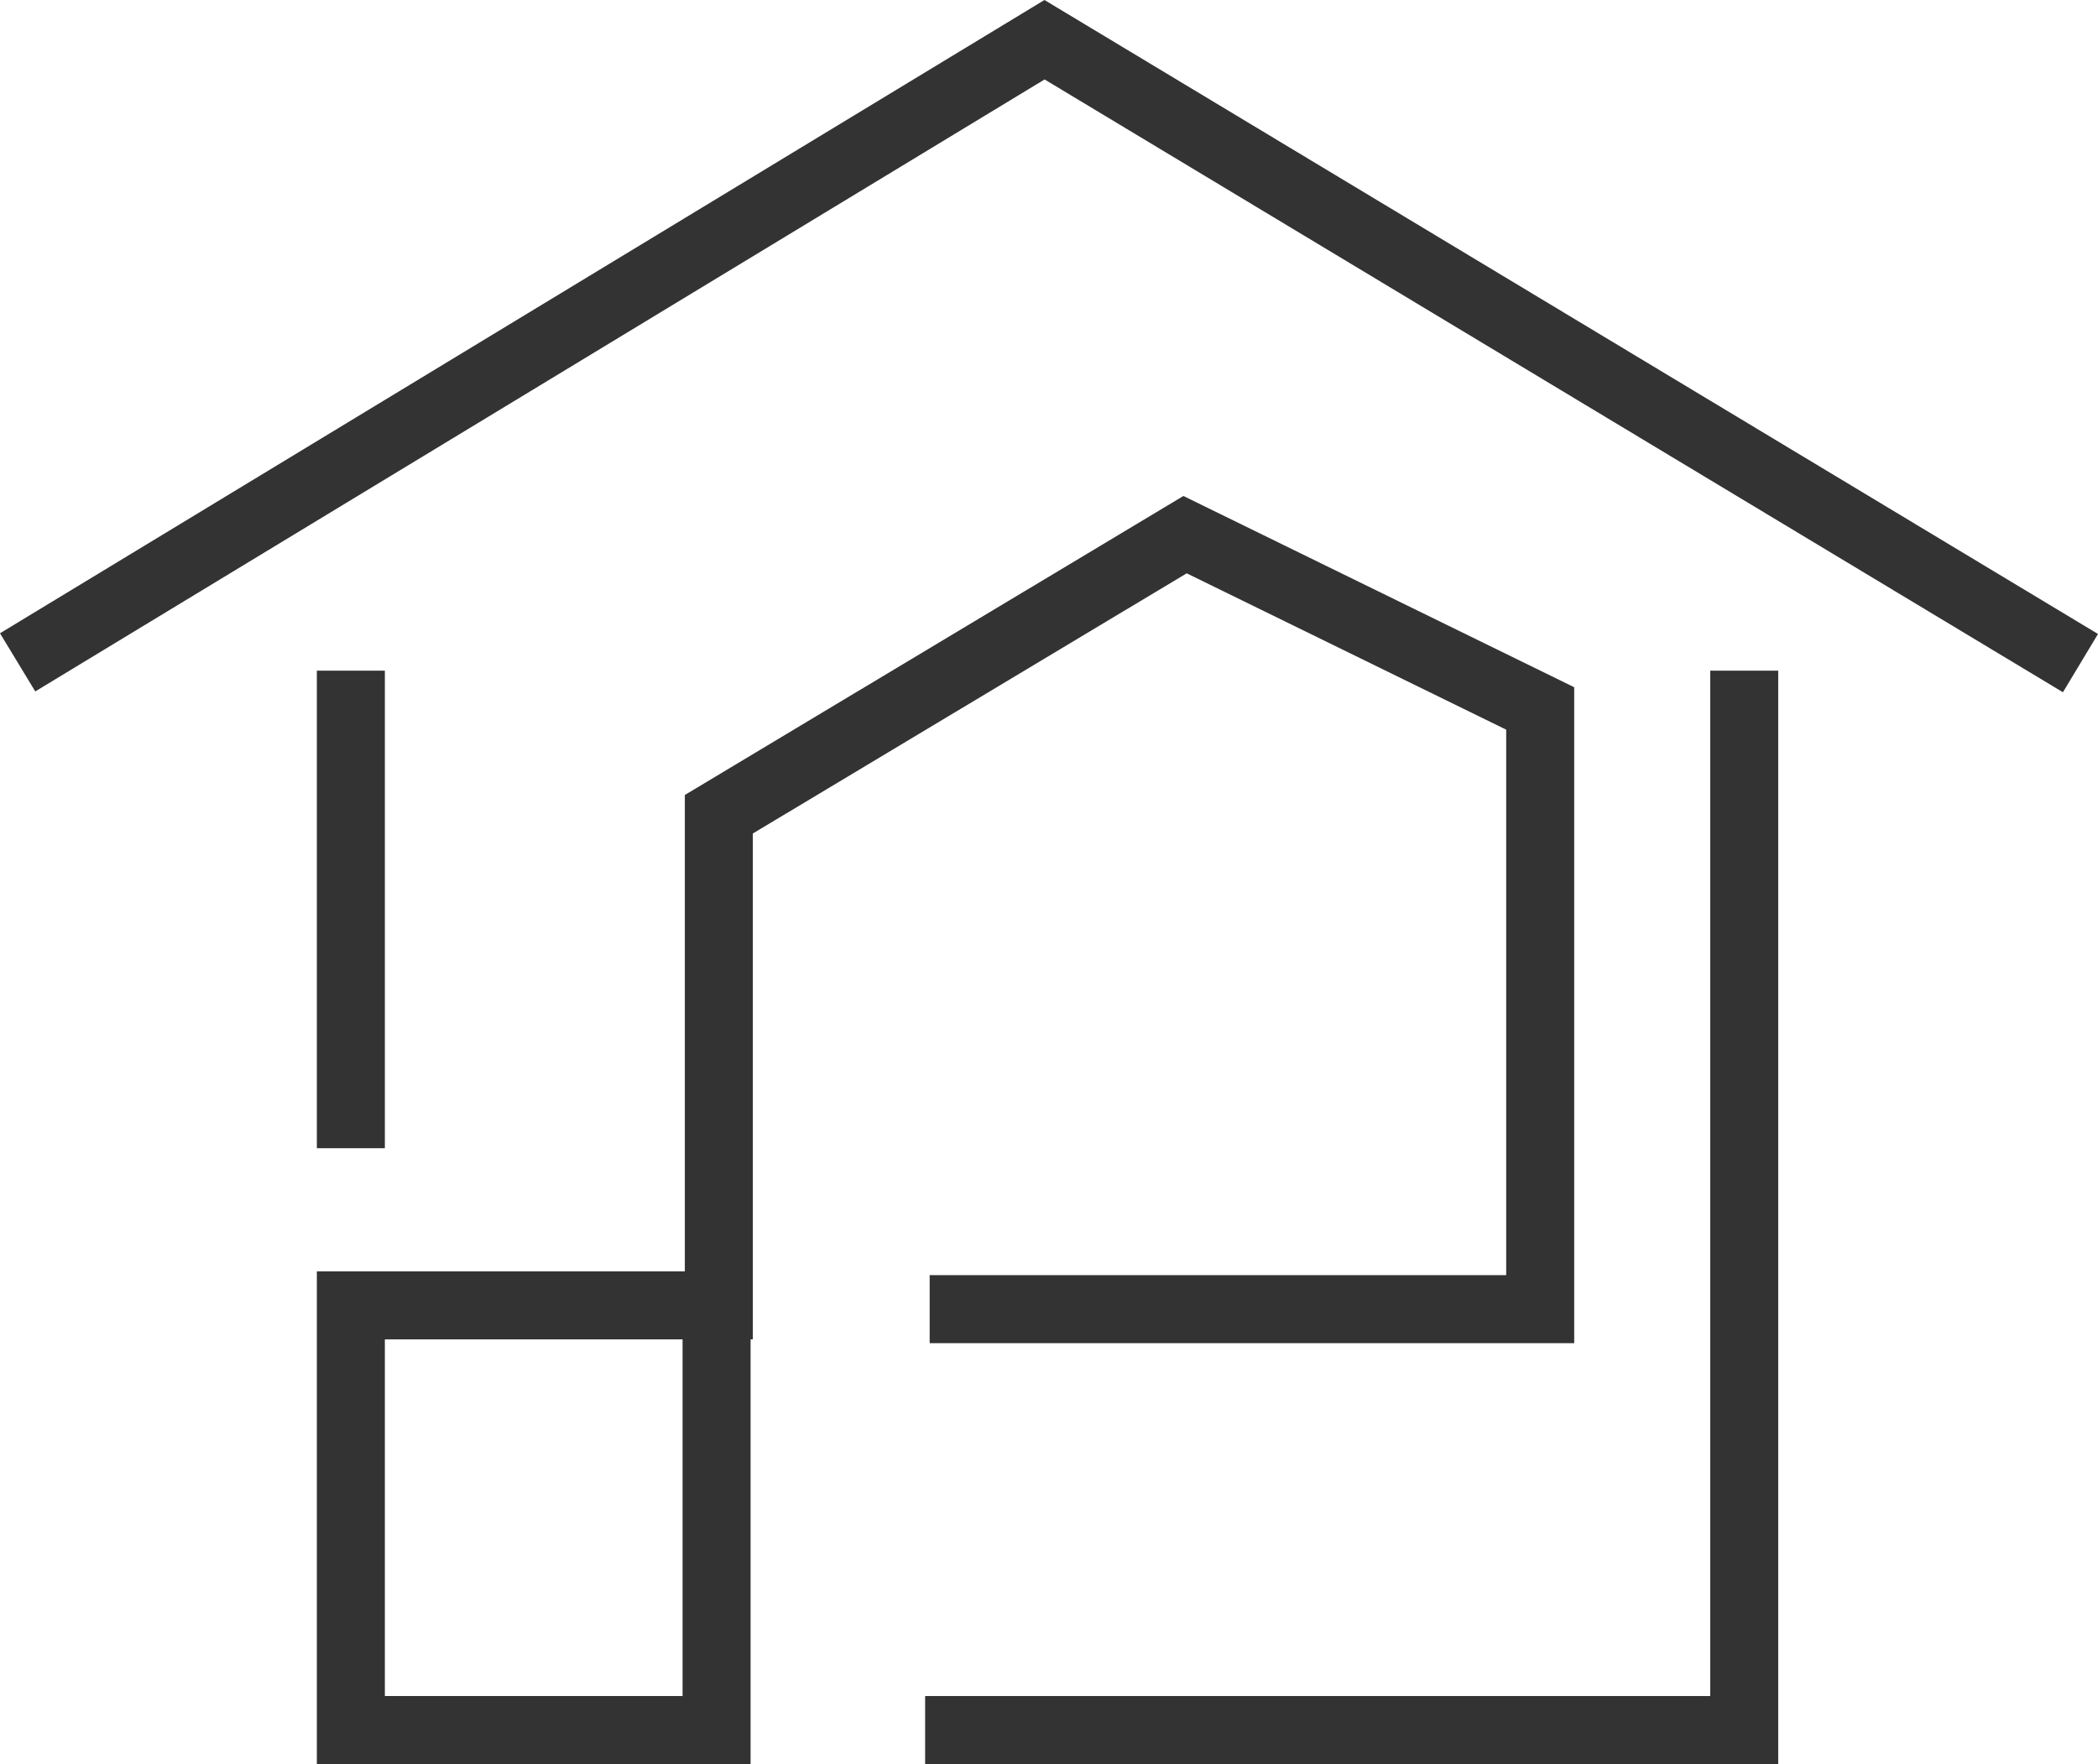
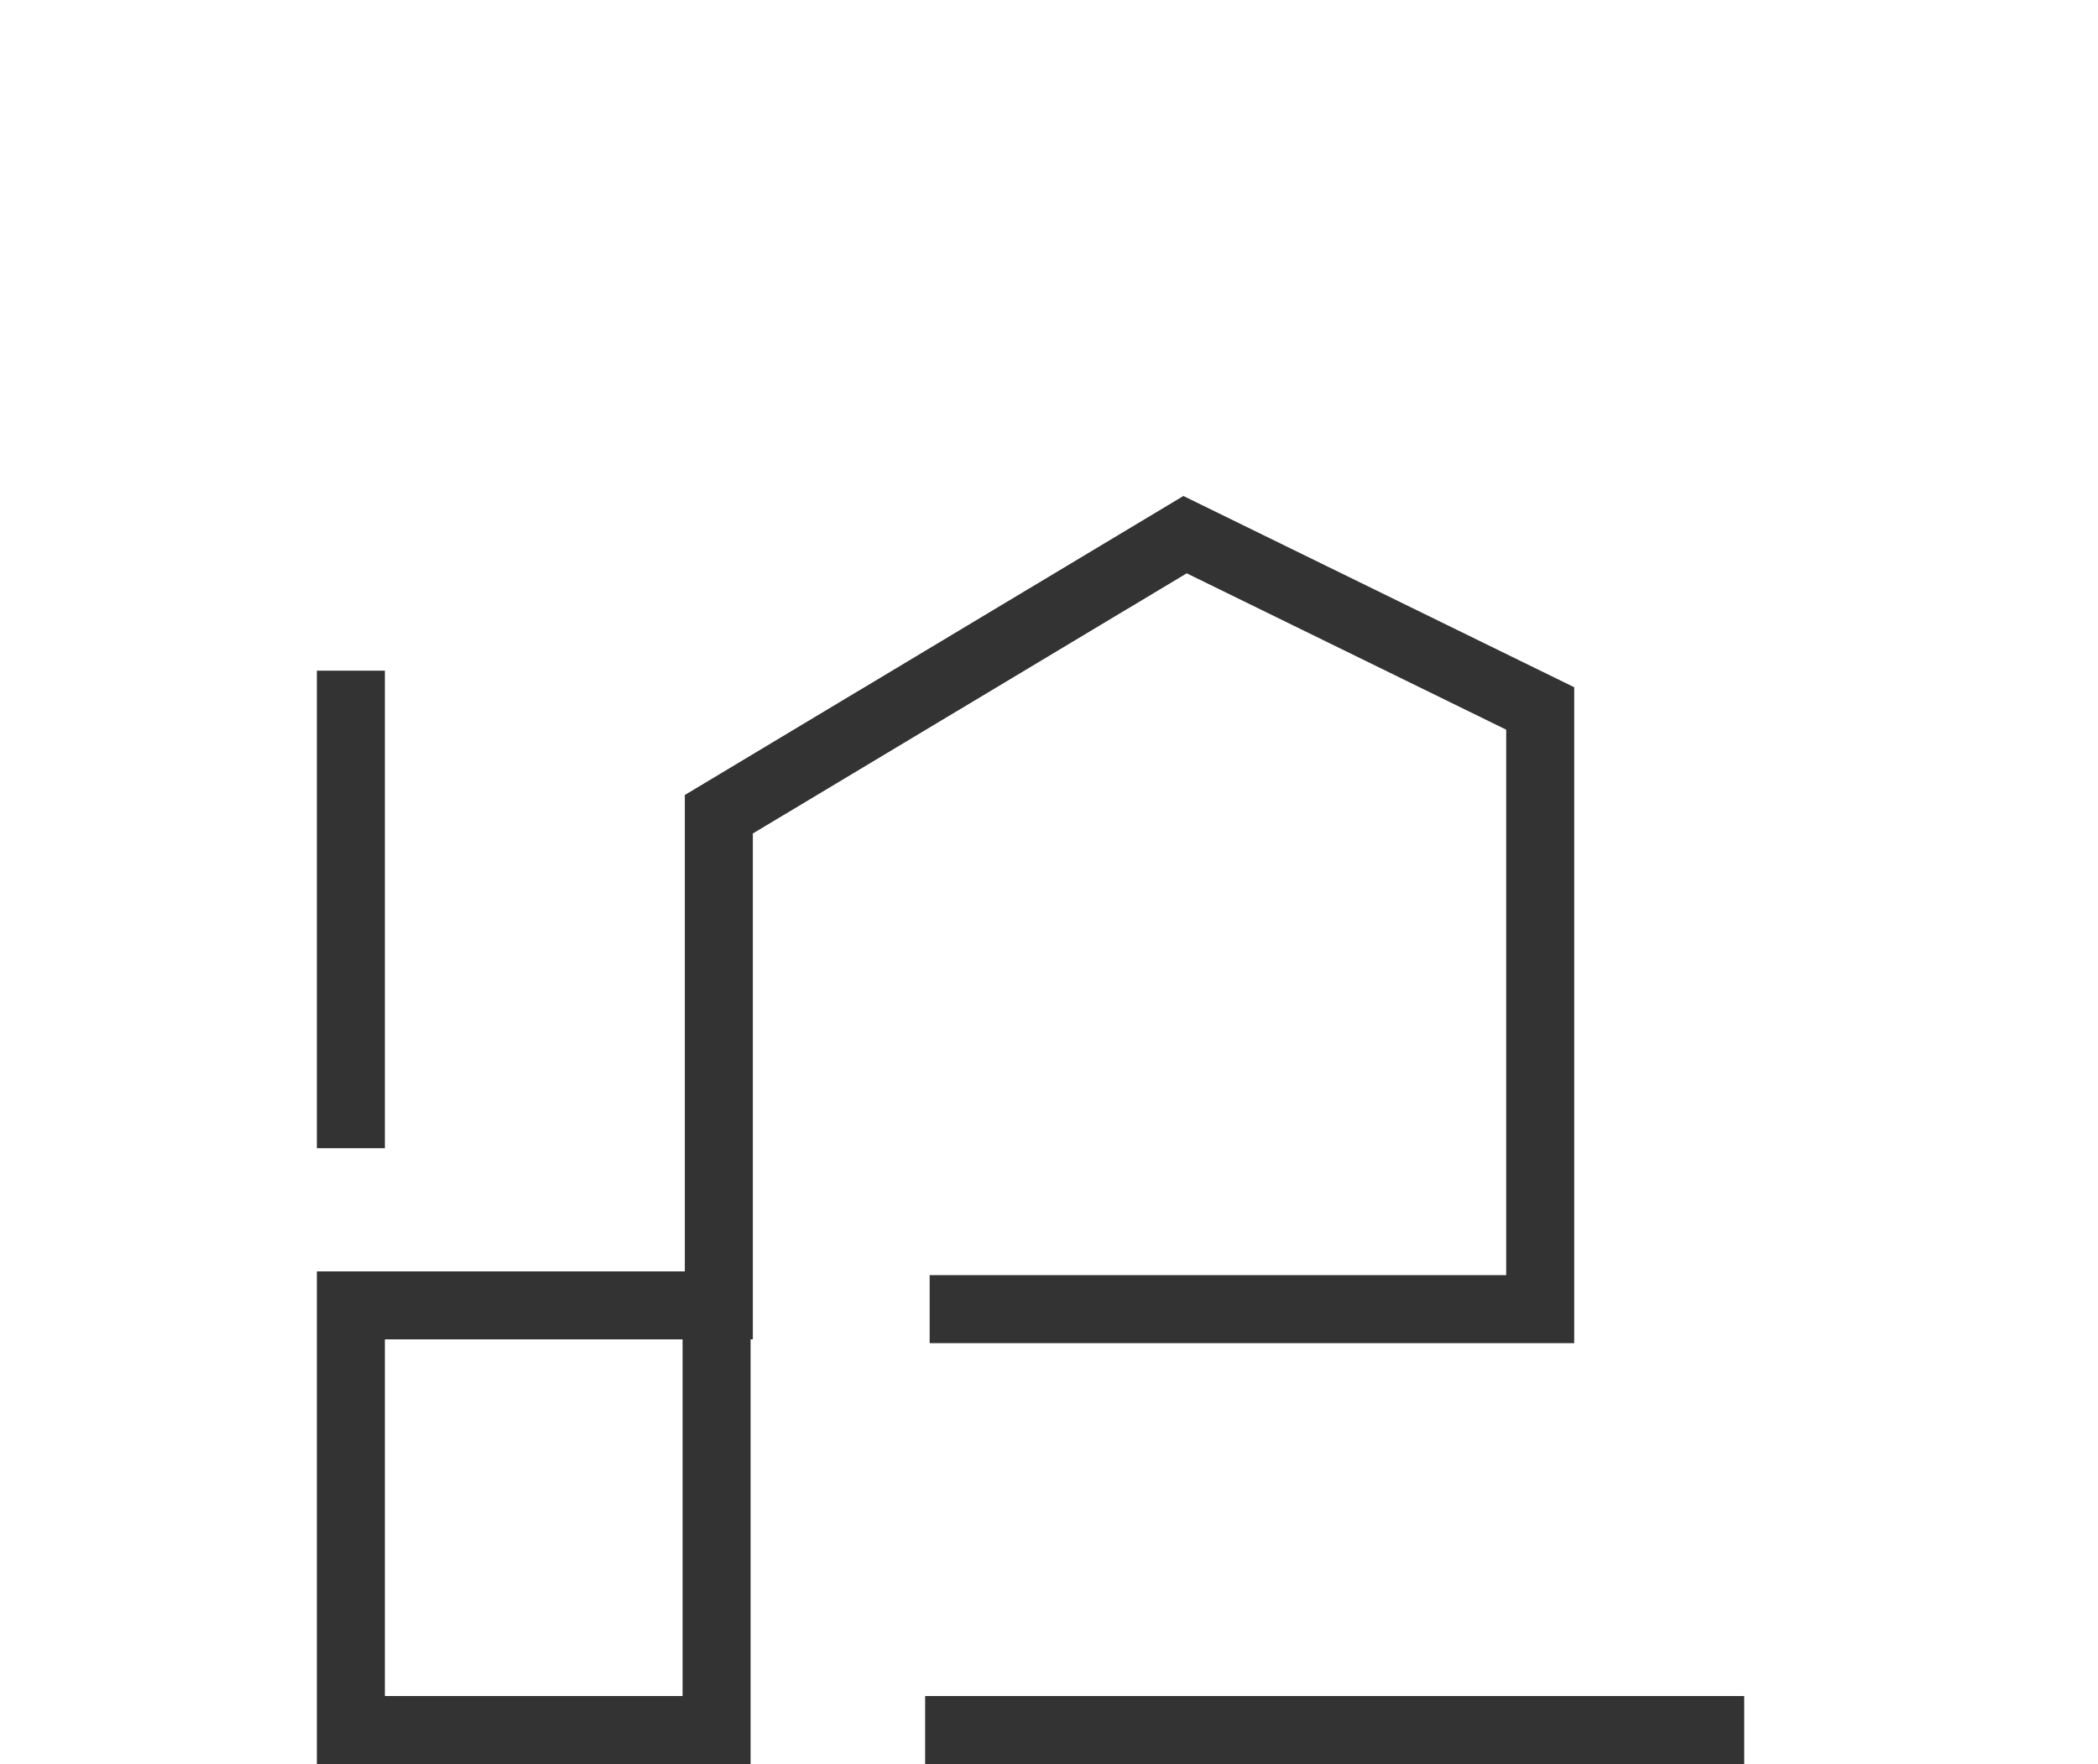
<svg xmlns="http://www.w3.org/2000/svg" width="277.653" height="233.457" viewBox="0 0 277.653 233.457">
  <style type="text/css">
                                    
                                    
                                        .line-animation{
                                            -webkit-animation:line 6s ease-in-out infinite; 
                                            -moz-animation:line 6s ease-in-out infinite; 
                                            -o-animation:line 6s ease-in-out infinite; 
                                            animation:line 6s ease-in-out infinite;
                                            
                                        }
                                           @keyframes line{
                                            0% {
                                               stroke-dasharray: 1000;
                                                stroke-dashoffset: 1000;
                                            }
                                            
                                            
                                            100% {
                                             stroke-dashoffset: 0;
                                            }
                                        }
                                        
                                      

                                    </style>
  <g class="line-animation" data-name="logo icon" transform="translate(0.033 -0.043)">
-     <path id="Path_54555" data-name="Path 54555" d="M2.3,87.7,138.2,5.3,275.3,87.8" fill="none" stroke="#333" stroke-miterlimit="10" stroke-width="9" />
    <line id="Line_81" data-name="Line 81" y2="63.2" transform="translate(46.4 88.8)" fill="none" stroke="#333" stroke-miterlimit="10" stroke-width="9" />
    <path id="Path_54556" data-name="Path 54556" d="M123,173.3h80.8V93.8l-47-23-61.7,37v65H46.4V229H94.8V173.8" fill="none" stroke="#333" stroke-miterlimit="10" stroke-width="9" />
-     <path id="Path_54557" data-name="Path 54557" d="M122.4,229H230.8V88.8" fill="none" stroke="#333" stroke-miterlimit="10" stroke-width="9" />
+     <path id="Path_54557" data-name="Path 54557" d="M122.4,229H230.8" fill="none" stroke="#333" stroke-miterlimit="10" stroke-width="9" />
  </g>
</svg>